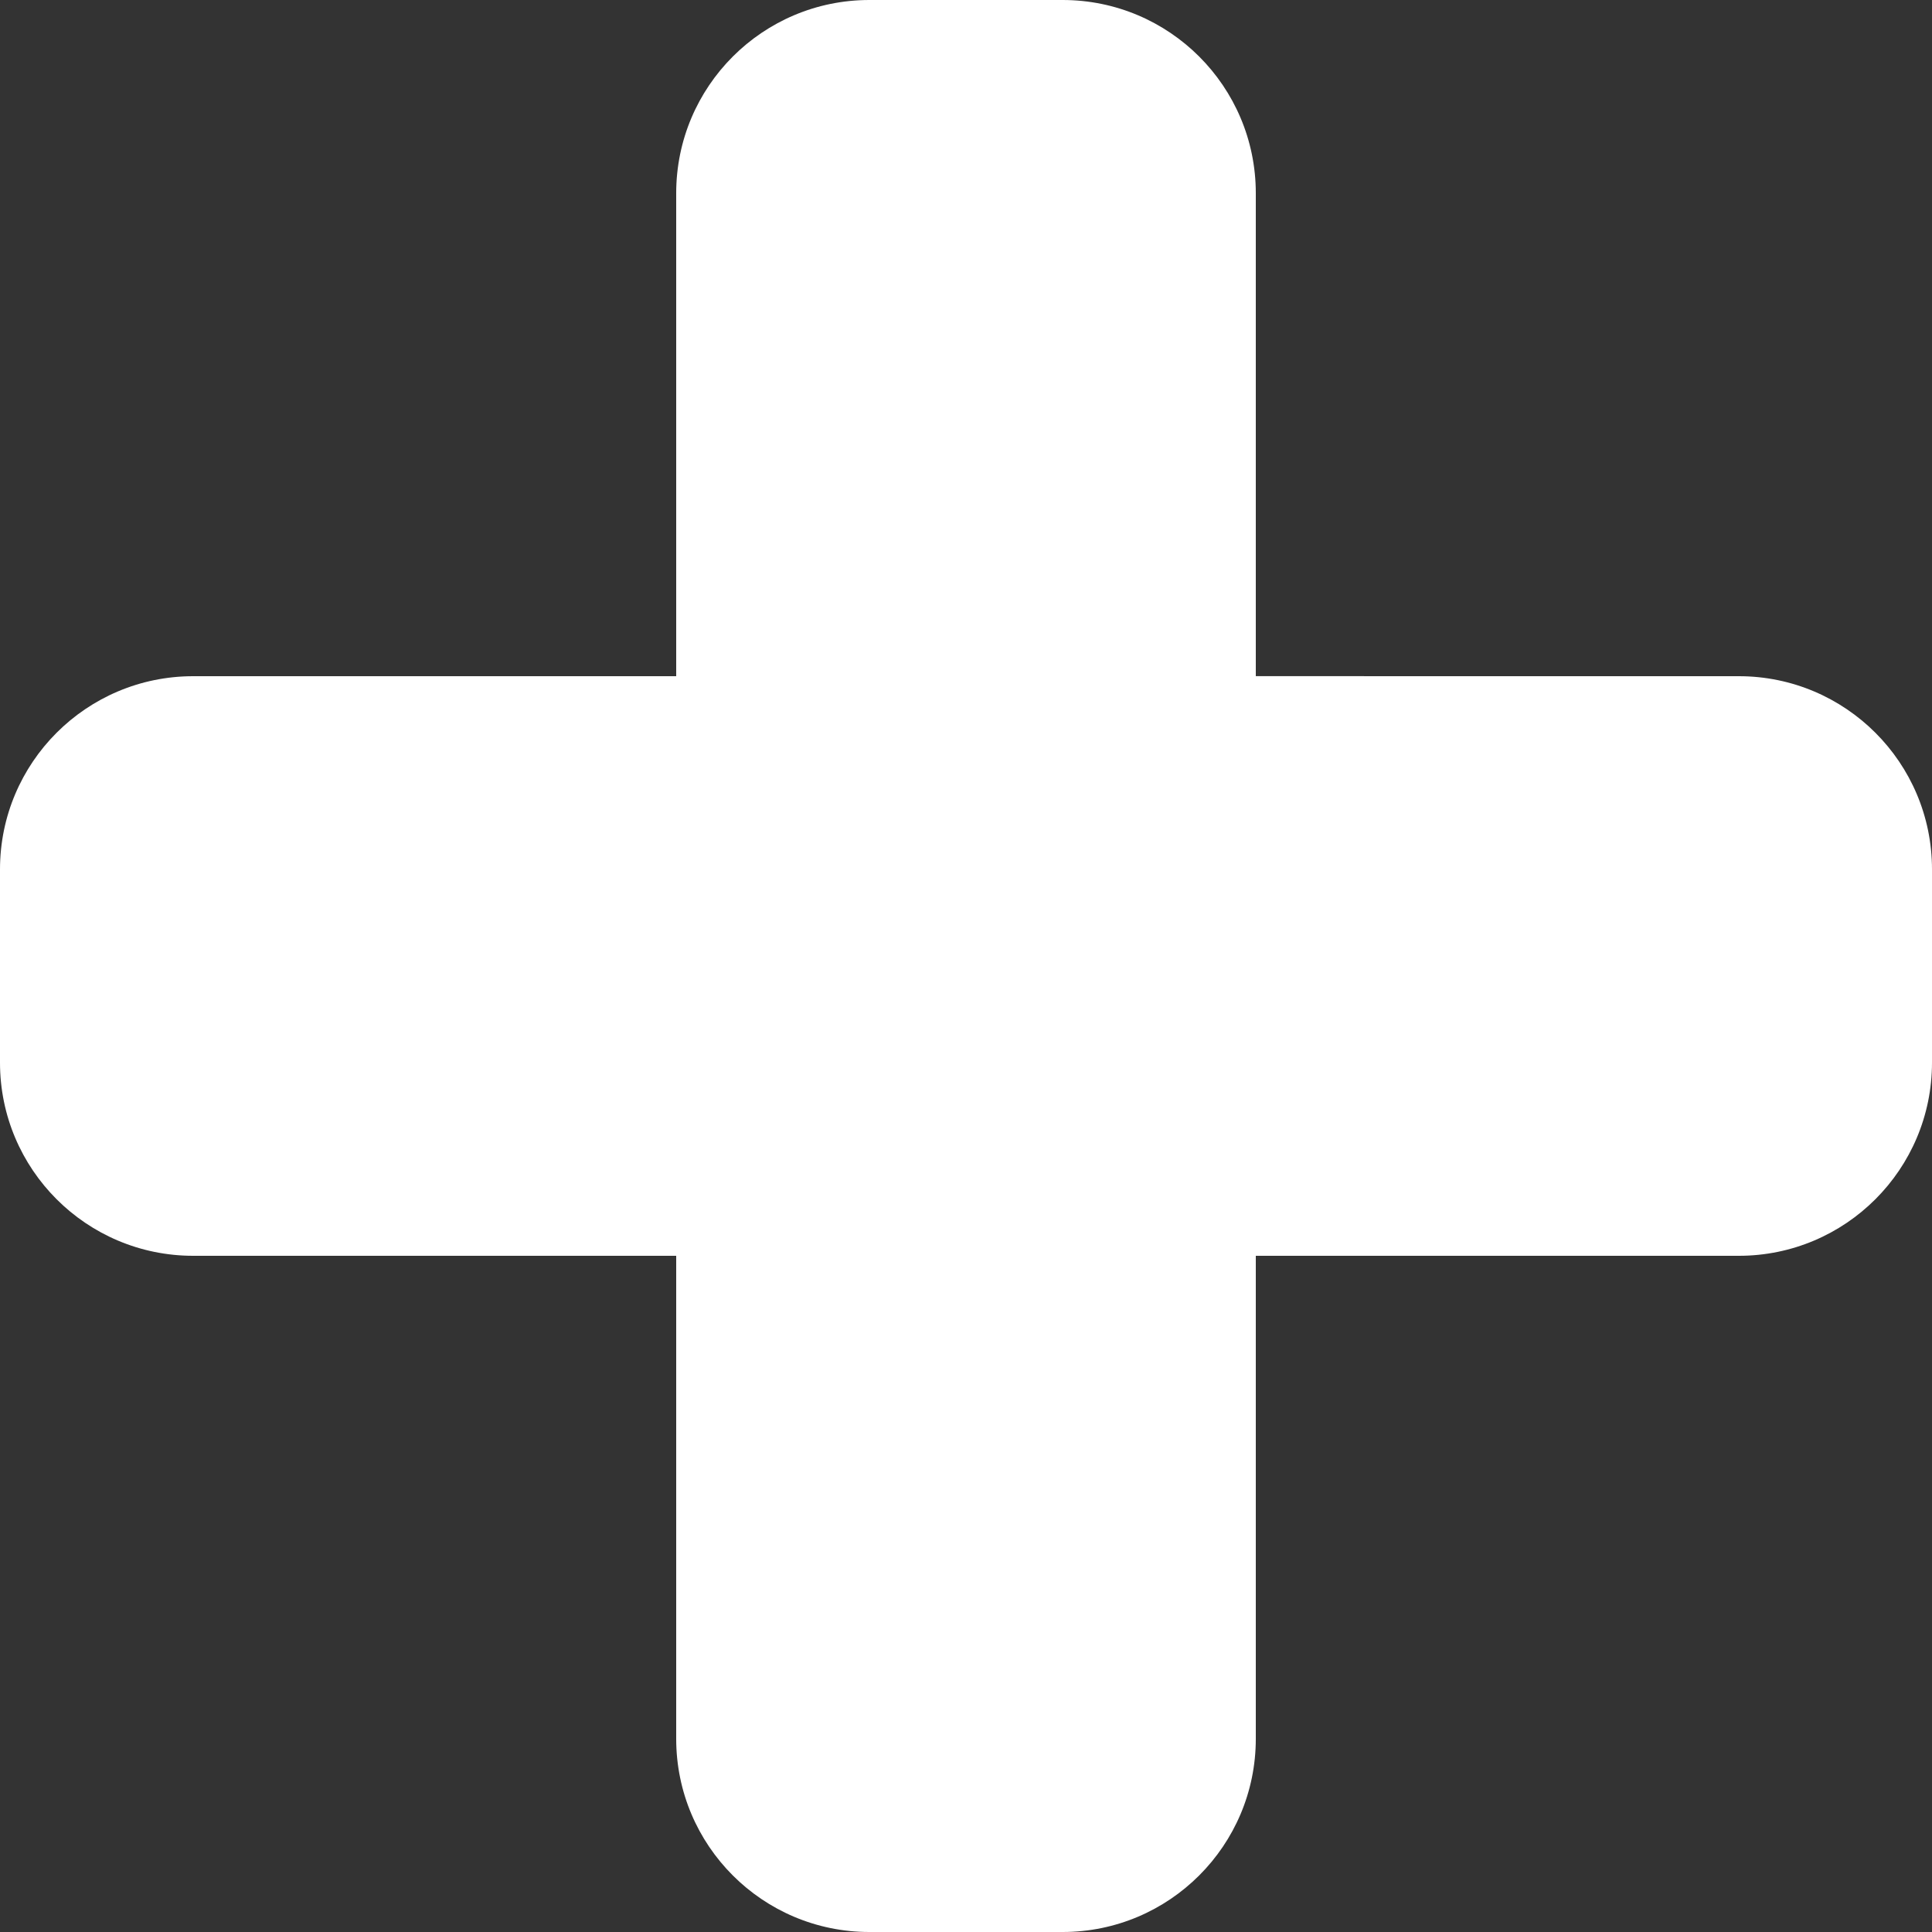
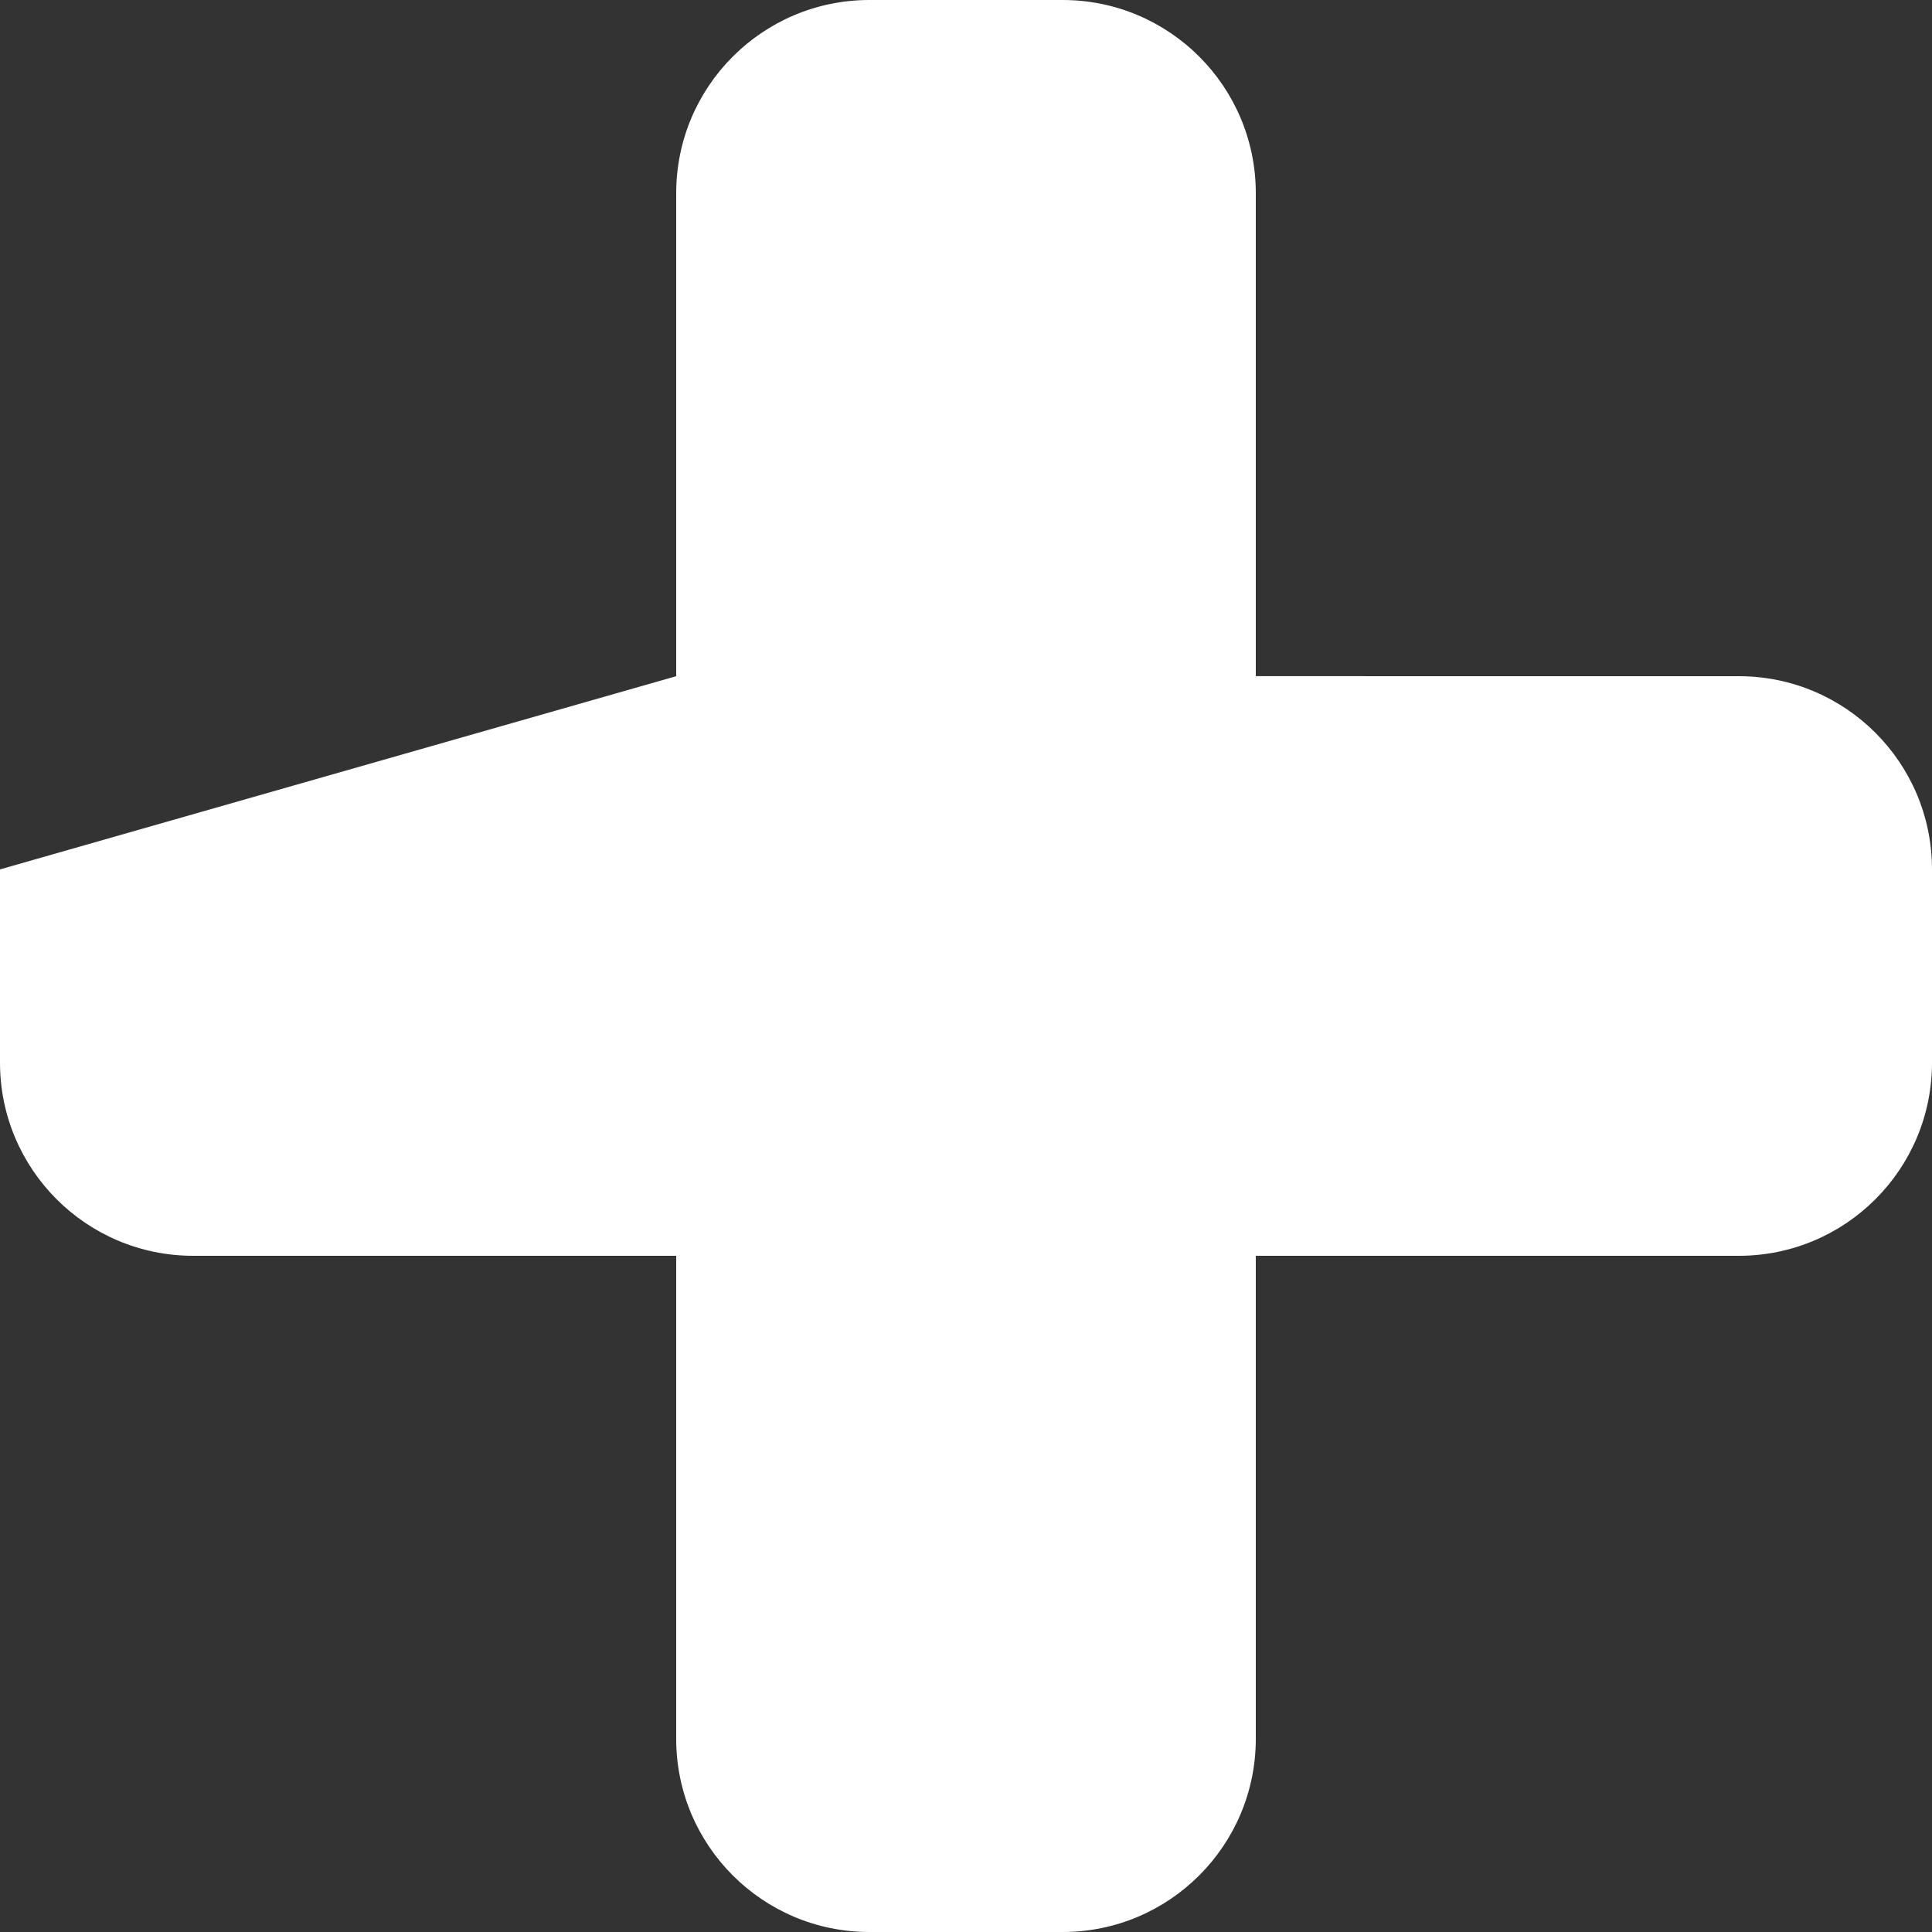
<svg xmlns="http://www.w3.org/2000/svg" width="16" height="16" viewBox="0 0 60 60" version="1.1">
  <rect x="0" y="0" width="60" height="60" fill="#333333" stroke="none" />
  <g stroke="none" stroke-width="1" fill="none" fill-rule="evenodd">
-     <path d="M33,0 C36.314,-6.08718376e-16 39,2.686 39,6 L39,20.999 L54,21 C57.314,21 60,23.686 60,27 L60,33 C60,36.314 57.314,39 54,39 L39,39 L39,54 C39,57.314 36.314,60 33,60 L27,60 C23.686,60 21,57.314 21,54 L21,39 L6,39 C2.686,39 0,36.314 0,33 L0,27 C0,23.686 2.686,21 6,21 L21,21 L21,6 C21,2.686 23.686,6.08718376e-16 27,0 L33,0 Z" fill="#fff" />
+     <path d="M33,0 C36.314,-6.08718376e-16 39,2.686 39,6 L39,20.999 L54,21 C57.314,21 60,23.686 60,27 L60,33 C60,36.314 57.314,39 54,39 L39,39 L39,54 C39,57.314 36.314,60 33,60 L27,60 C23.686,60 21,57.314 21,54 L21,39 L6,39 C2.686,39 0,36.314 0,33 L0,27 L21,21 L21,6 C21,2.686 23.686,6.08718376e-16 27,0 L33,0 Z" fill="#fff" />
  </g>
</svg>